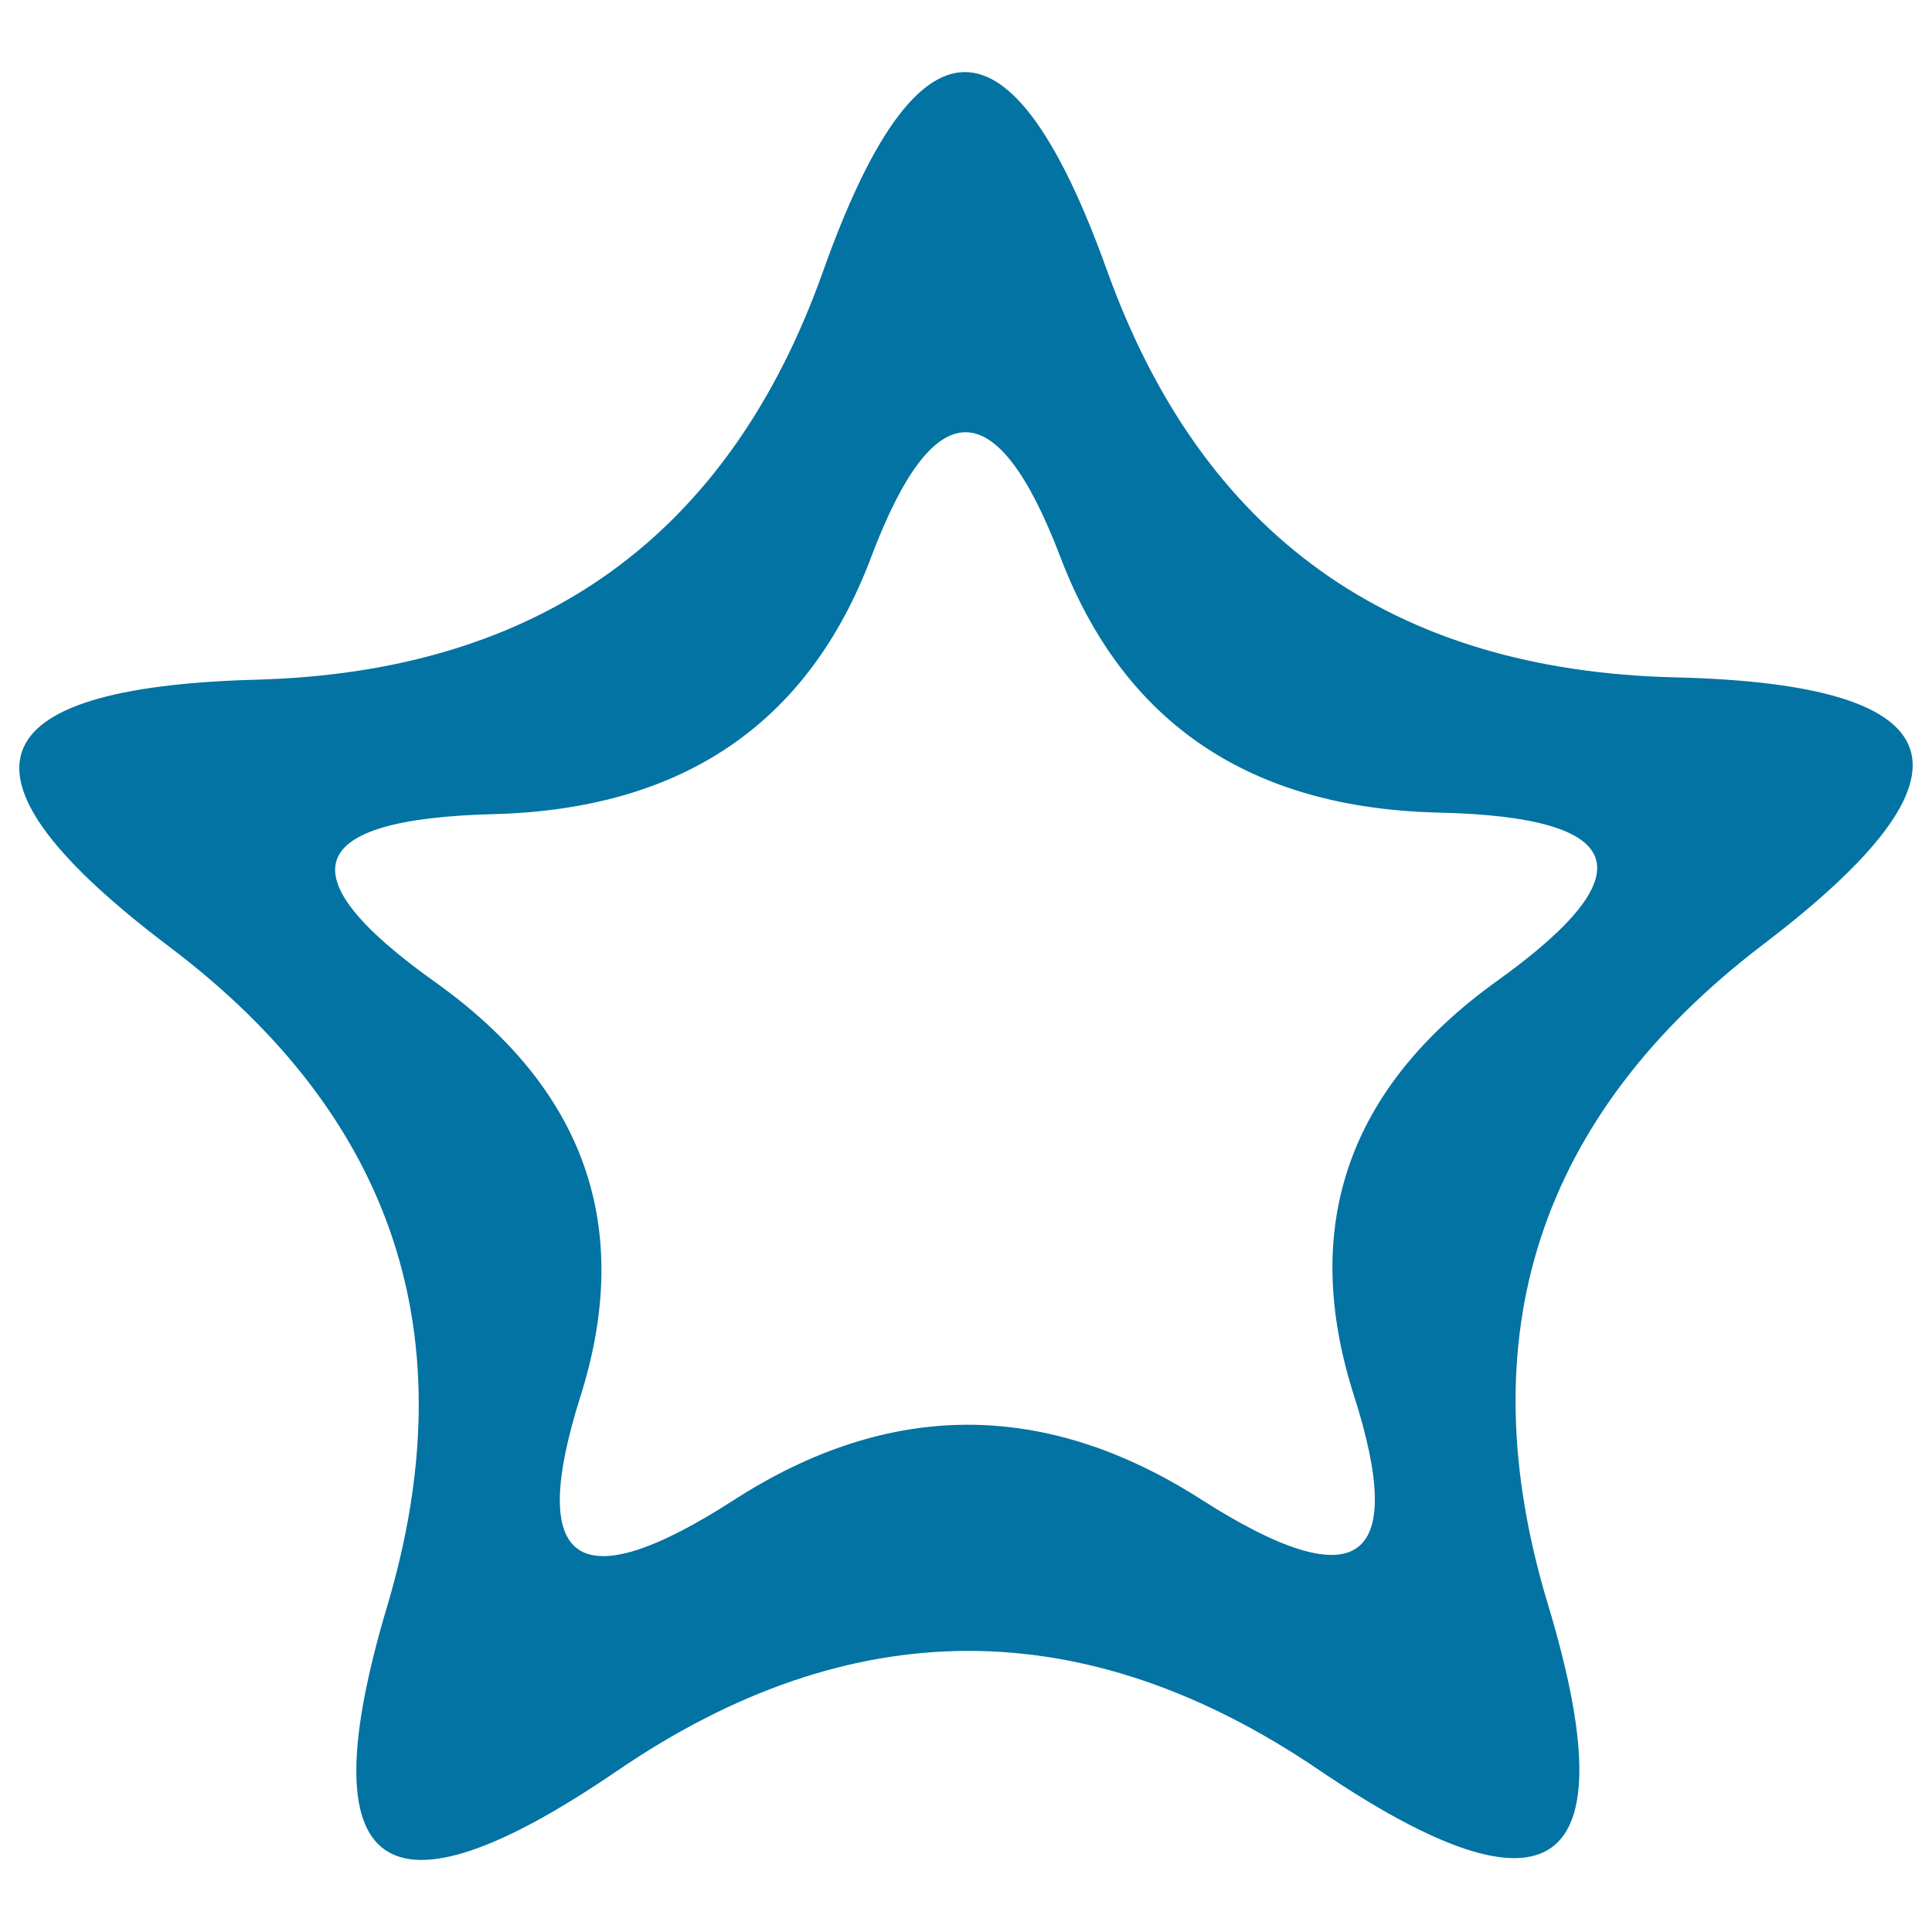
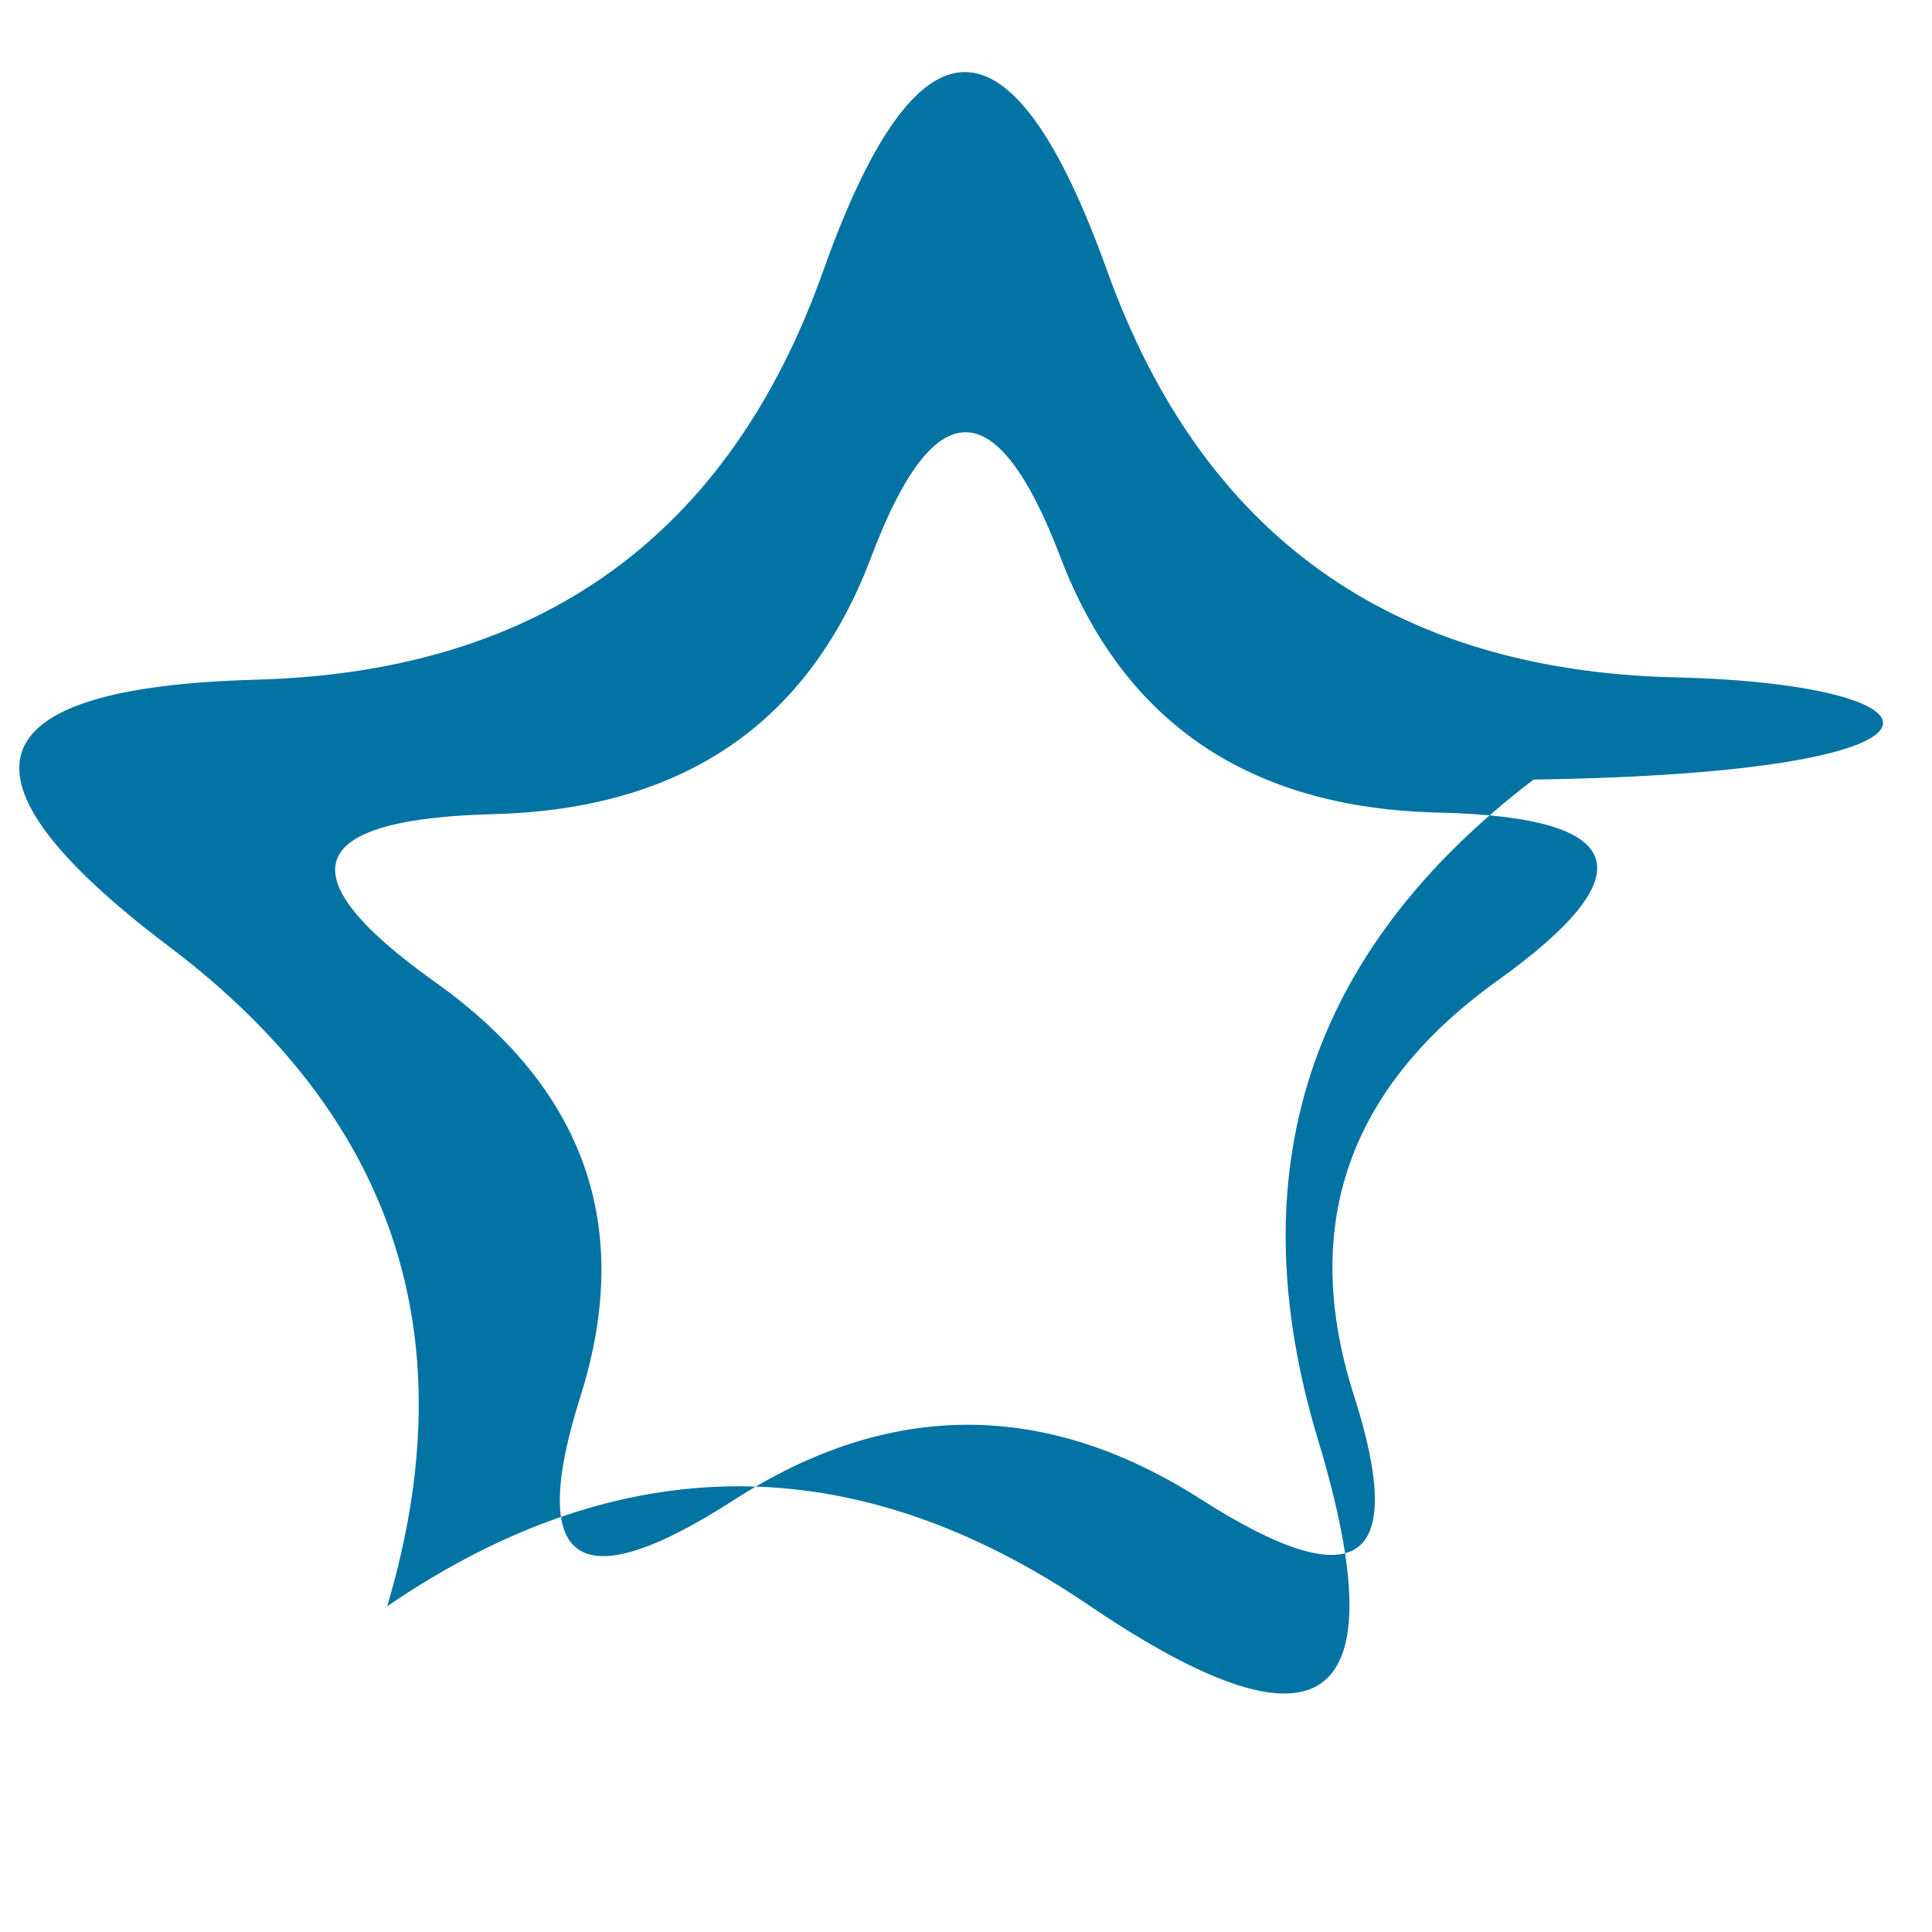
<svg xmlns="http://www.w3.org/2000/svg" viewBox="0 0 1000 1000" style="fill:#0273a2">
  <title>Collection NEW SVG icon</title>
-   <path d="M867.1,350.6C720.2,347.1,622.2,276.9,573,140C523.8,3,474.9,3.1,426.1,140.2c-48.7,137.1-146.6,207.6-293.4,211.6c-146.9,4-161.9,50-45.1,138.2c116.8,88.2,154.3,202,112.8,341.4c-41.6,139.4-1.9,167.8,119,85.2c120.9-82.6,241.9-82.8,363.1-0.6c121.2,82.2,160.8,53.7,118.7-85.6c-42.1-139.2-4.8-253.1,111.6-341.7C1029.2,400.1,1014,354.1,867.1,350.6z M775.2,507.5c-77.6,55.6-102.4,127.3-74.4,214.8c28,87.5,1.7,105.4-79.1,53.8c-80.8-51.7-161.5-51.5-242,0.4c-80.6,51.9-107,34-79.3-53.6c27.7-87.6,2.6-159.1-75.2-214.6c-77.9-55.4-67.8-84.4,30.1-86.9c97.9-2.5,163.1-46.8,195.6-133c32.5-86.2,65.1-86.2,97.9-0.2c32.8,86.1,98.2,130.2,196.1,132.4C842.7,422.9,852.8,451.8,775.2,507.5z" />
+   <path d="M867.1,350.6C720.2,347.1,622.2,276.9,573,140C523.8,3,474.9,3.1,426.1,140.2c-48.7,137.1-146.6,207.6-293.4,211.6c-146.9,4-161.9,50-45.1,138.2c116.8,88.2,154.3,202,112.8,341.4c120.9-82.6,241.9-82.8,363.1-0.6c121.2,82.2,160.8,53.7,118.7-85.6c-42.1-139.2-4.8-253.1,111.6-341.7C1029.2,400.1,1014,354.1,867.1,350.6z M775.2,507.5c-77.6,55.6-102.4,127.3-74.4,214.8c28,87.5,1.7,105.4-79.1,53.8c-80.8-51.7-161.5-51.5-242,0.4c-80.6,51.9-107,34-79.3-53.6c27.7-87.6,2.6-159.1-75.2-214.6c-77.9-55.4-67.8-84.4,30.1-86.9c97.9-2.5,163.1-46.8,195.6-133c32.5-86.2,65.1-86.2,97.9-0.2c32.8,86.1,98.2,130.2,196.1,132.4C842.7,422.9,852.8,451.8,775.2,507.5z" />
</svg>